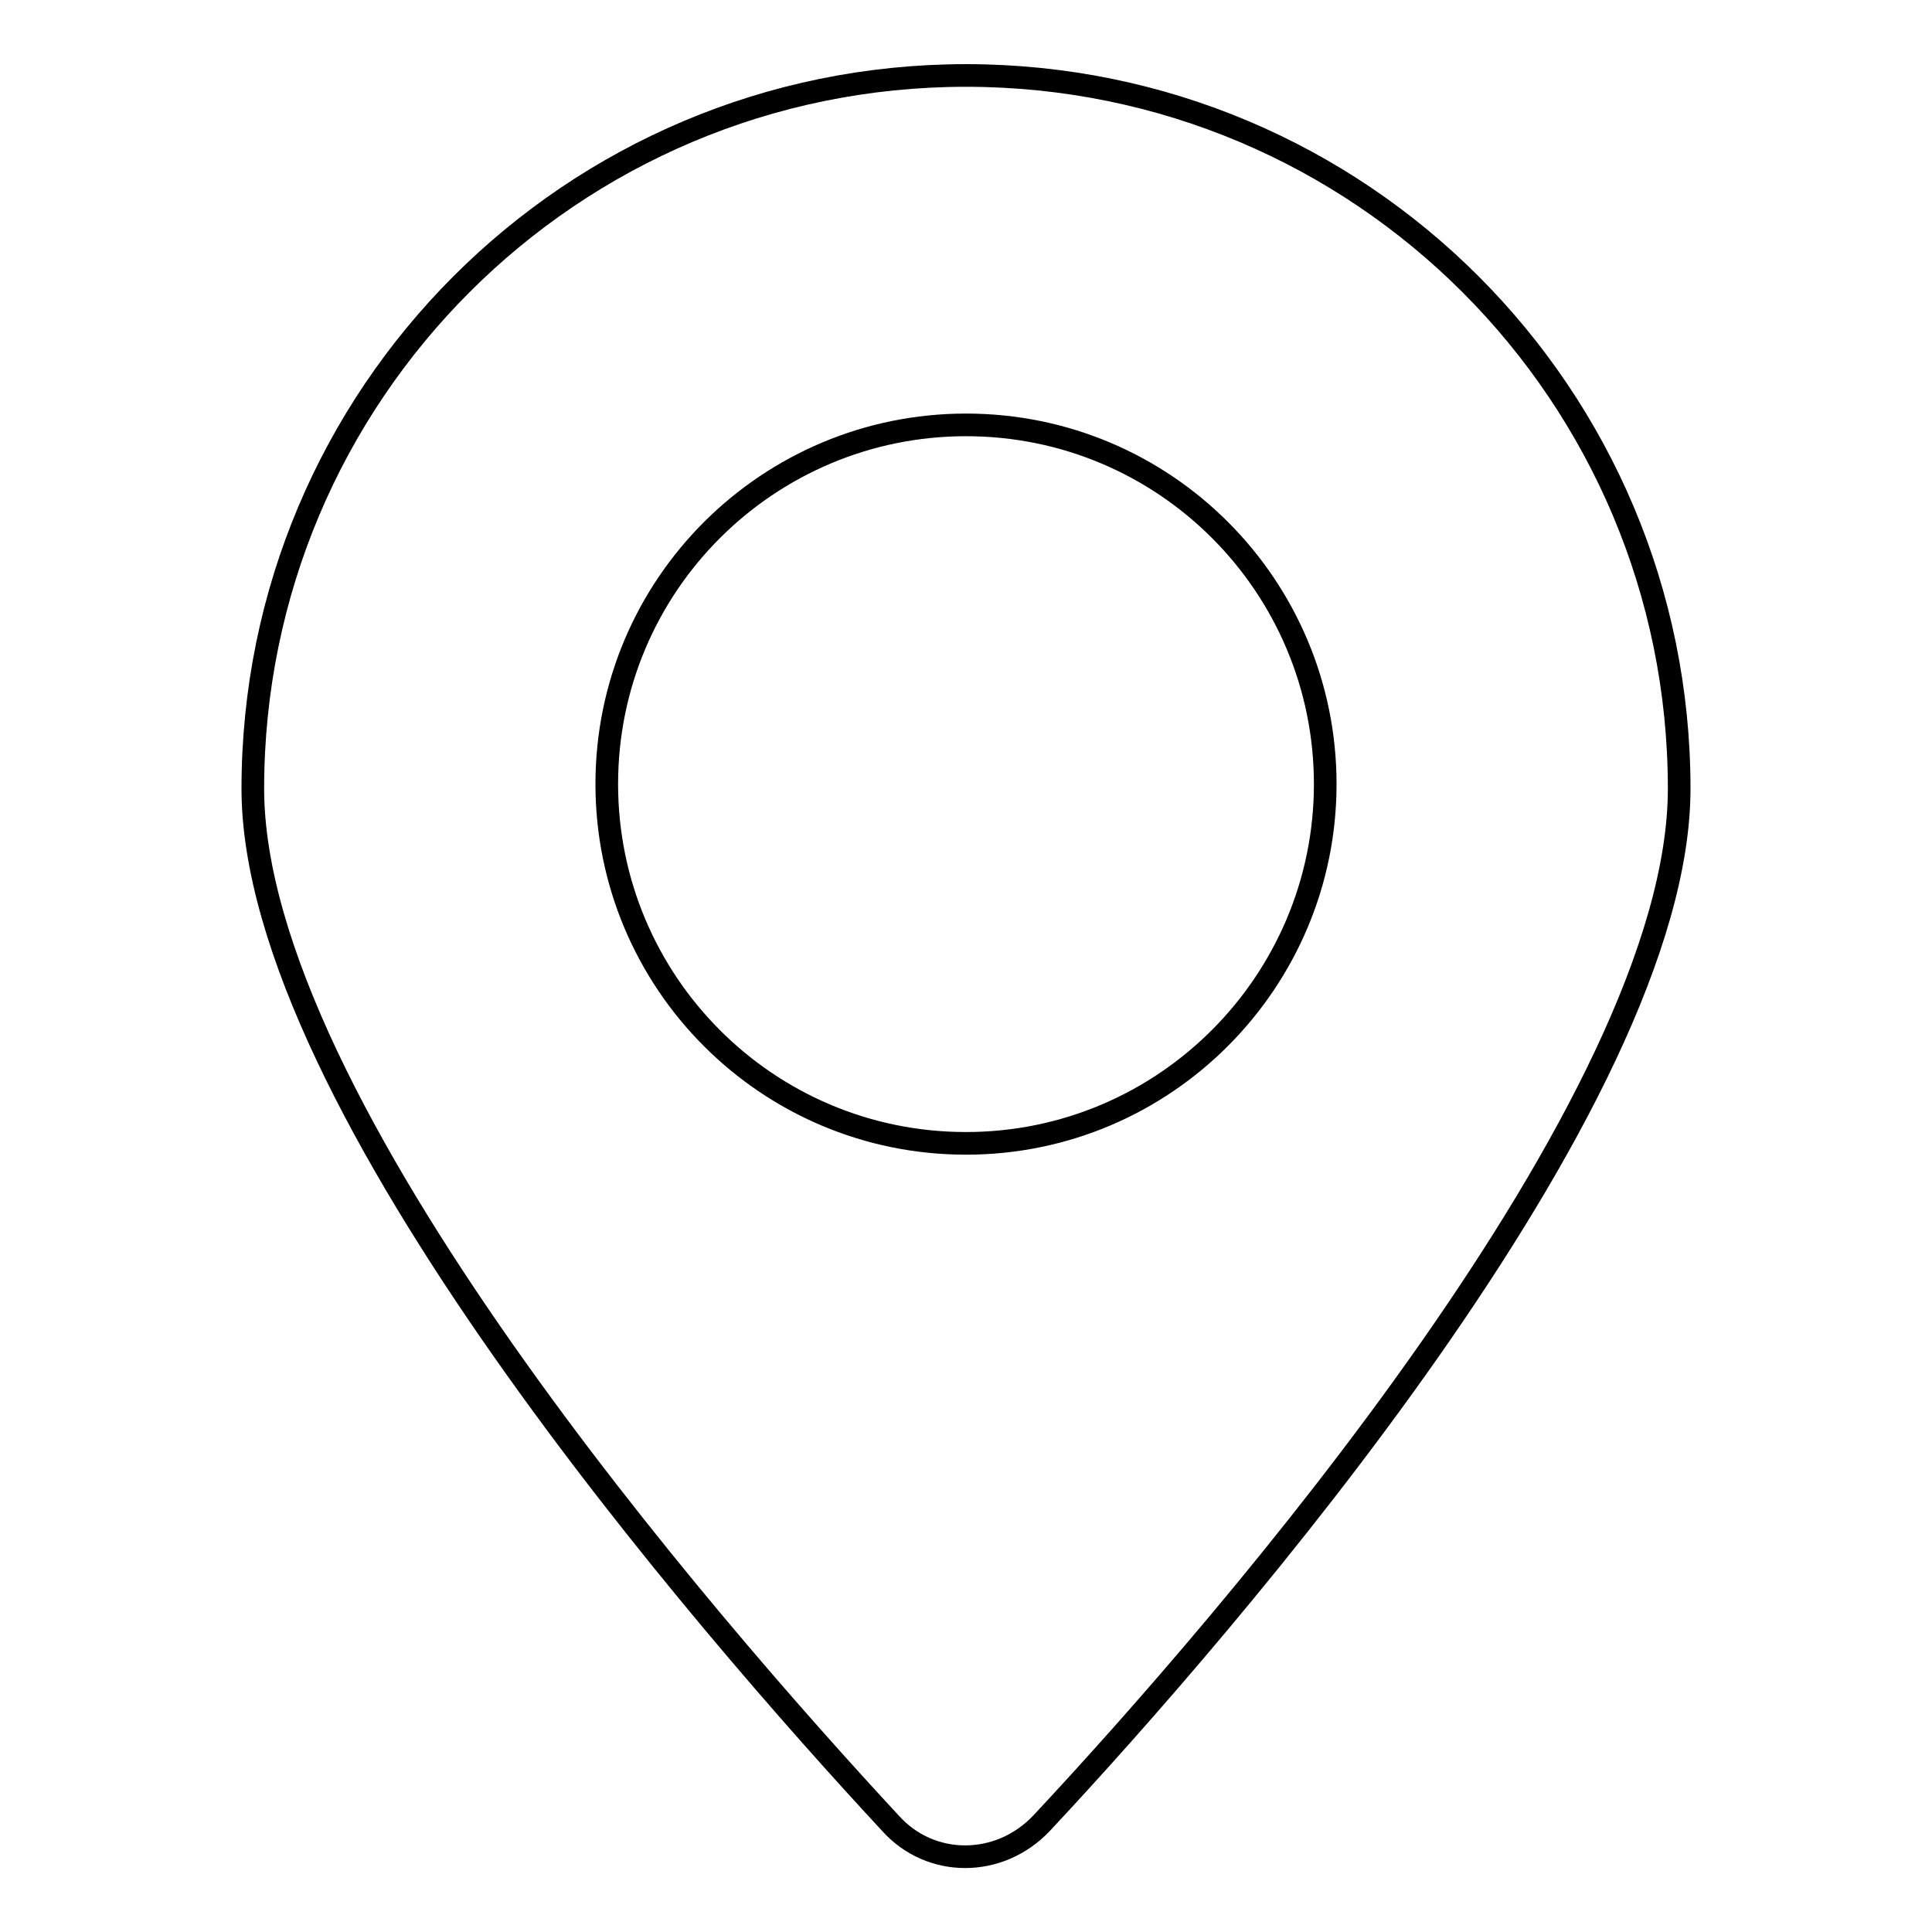
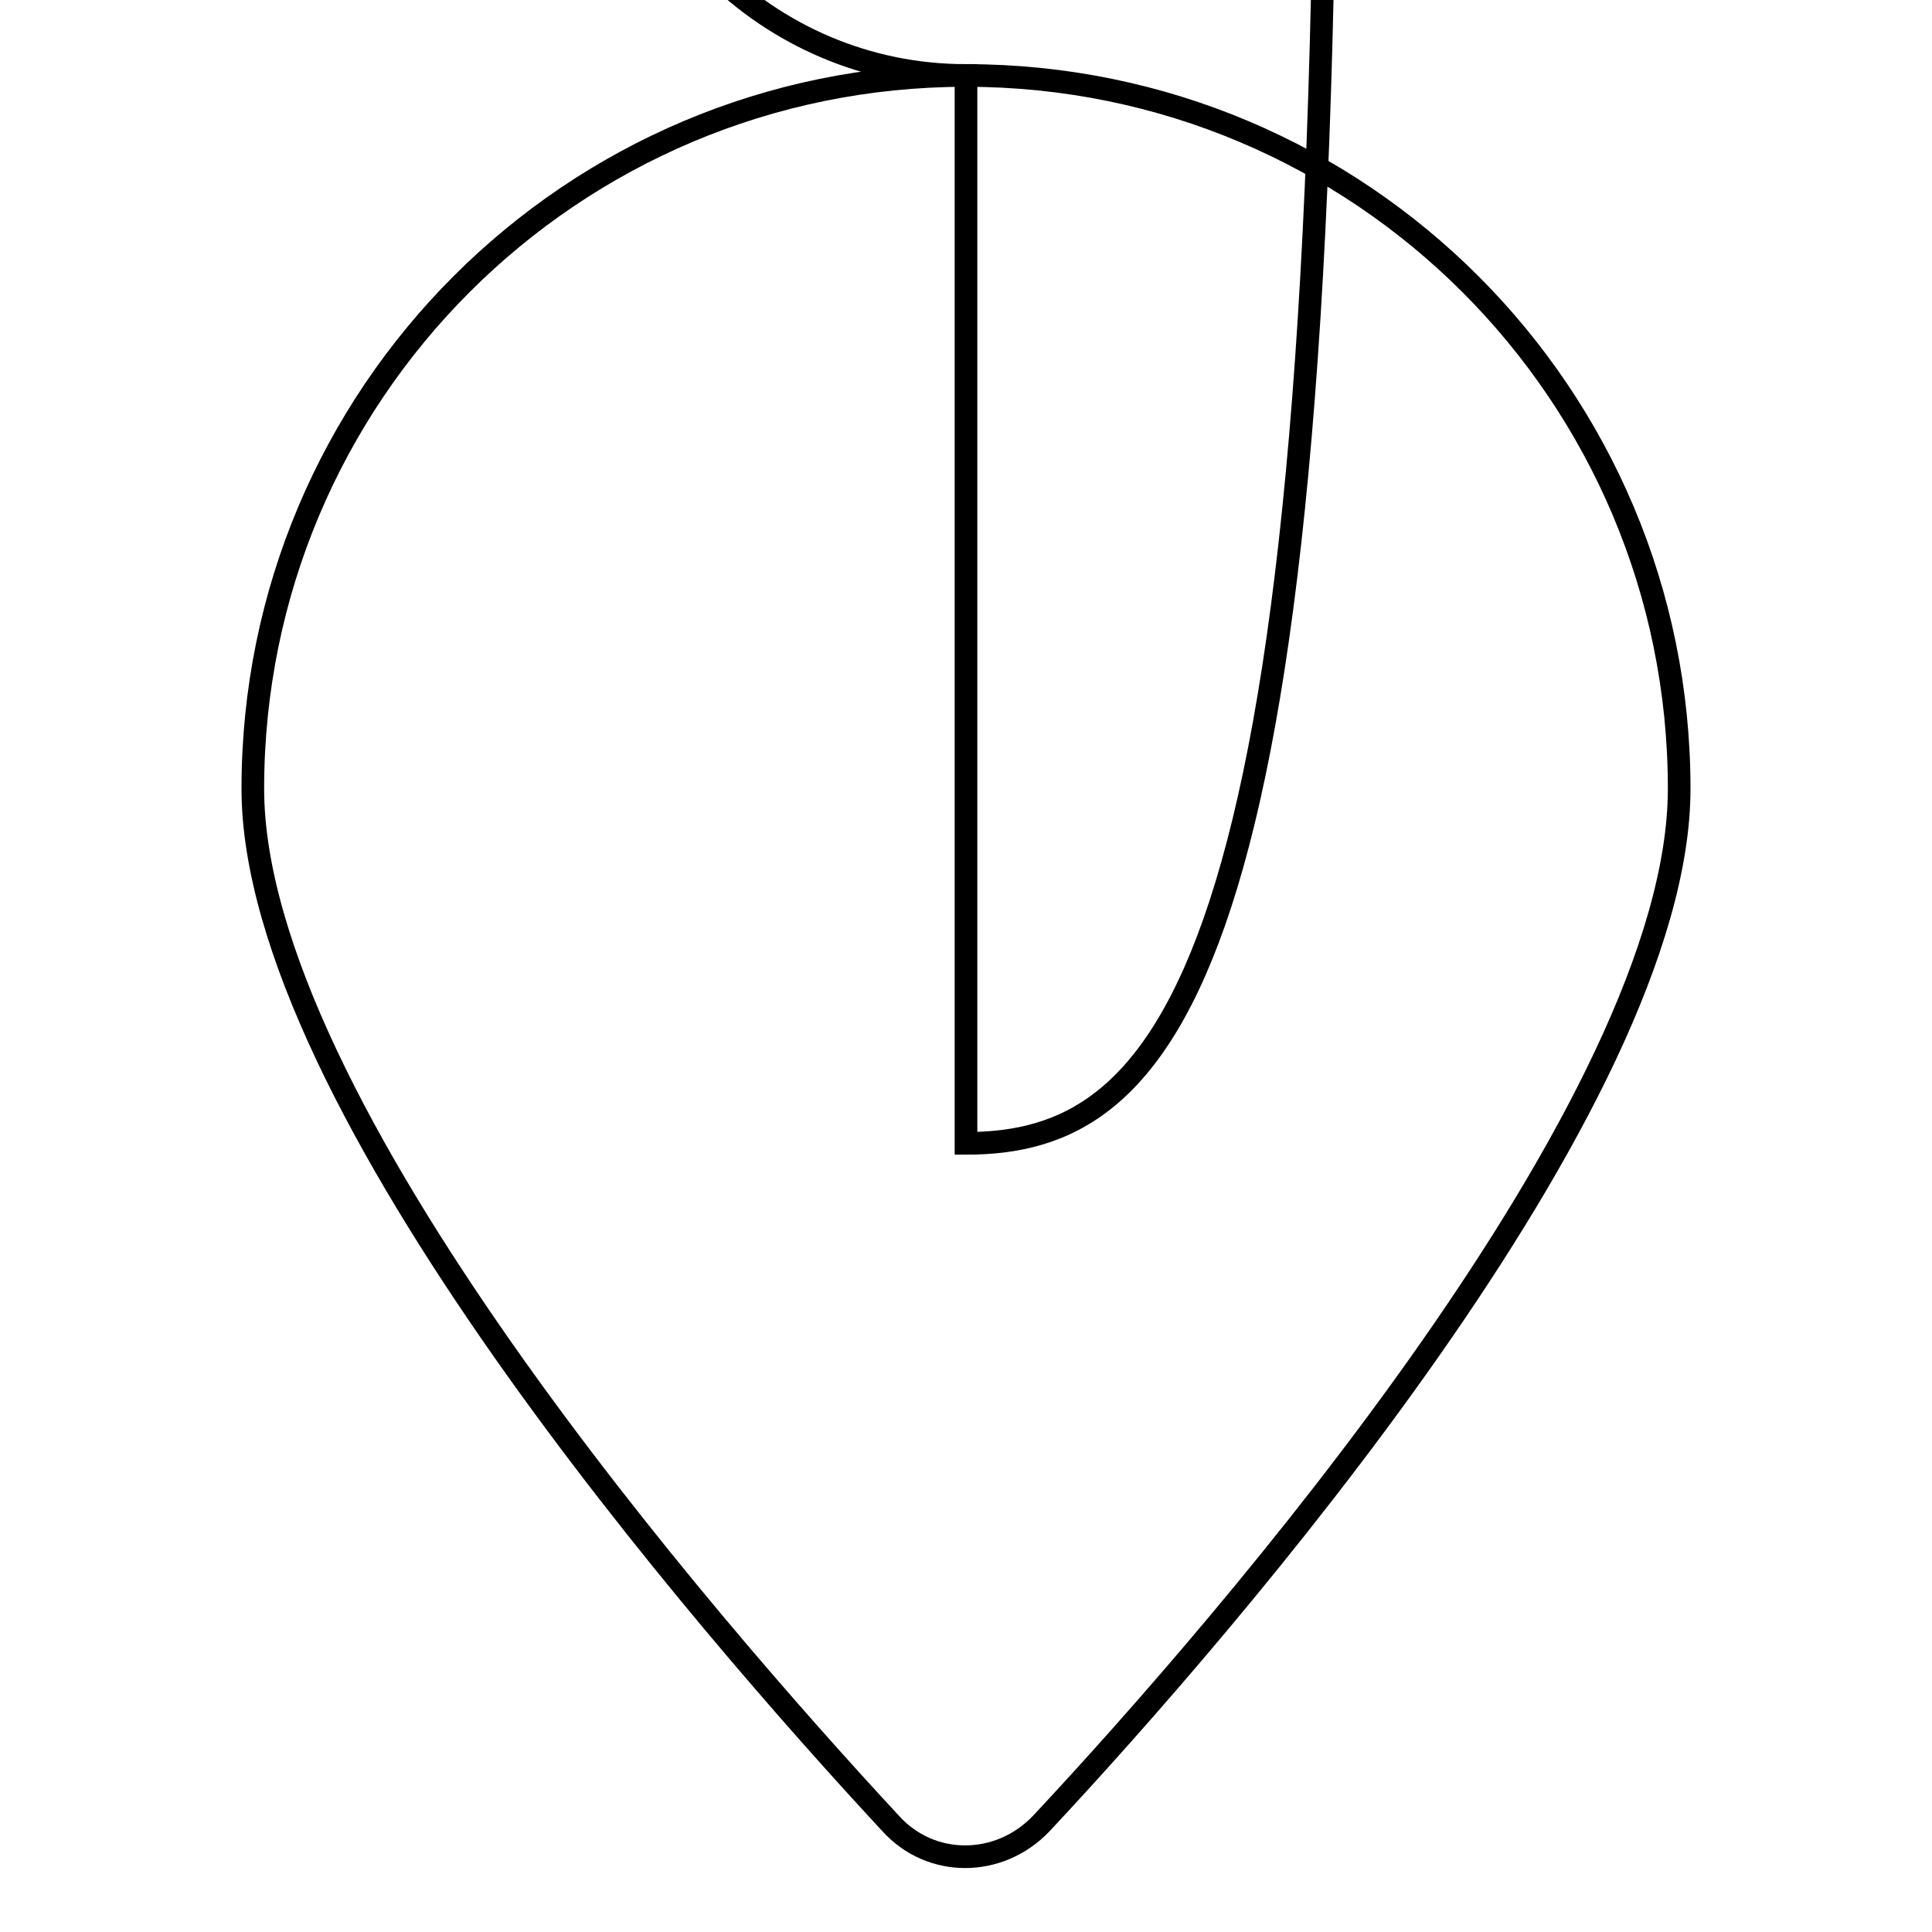
<svg xmlns="http://www.w3.org/2000/svg" version="1.1" x="0px" y="0px" viewBox="0 0 256 256" enable-background="new 0 0 256 256" xml:space="preserve">
  <g>
    <g>
-       <path stroke-width="3" fill-opacity="0" stroke="#000000" d="M128,10c-52.3,0-94.5,42.3-94.5,94.5c0,41.7,60.2,110.9,84.5,137.1c5.3,5.9,14.4,5.9,20,0c24.4-26.1,84.5-95.4,84.5-137.1C222.5,52.3,180.3,10,128,10z M128,151.5c-26.4,0-47.6-21.4-47.6-47.6c0-26.4,21.4-47.6,47.6-47.6c26.4,0,47.6,21.4,47.6,47.6C175.6,130,154.4,151.5,128,151.5z" />
+       <path stroke-width="3" fill-opacity="0" stroke="#000000" d="M128,10c-52.3,0-94.5,42.3-94.5,94.5c0,41.7,60.2,110.9,84.5,137.1c5.3,5.9,14.4,5.9,20,0c24.4-26.1,84.5-95.4,84.5-137.1C222.5,52.3,180.3,10,128,10z c-26.4,0-47.6-21.4-47.6-47.6c0-26.4,21.4-47.6,47.6-47.6c26.4,0,47.6,21.4,47.6,47.6C175.6,130,154.4,151.5,128,151.5z" />
    </g>
  </g>
</svg>